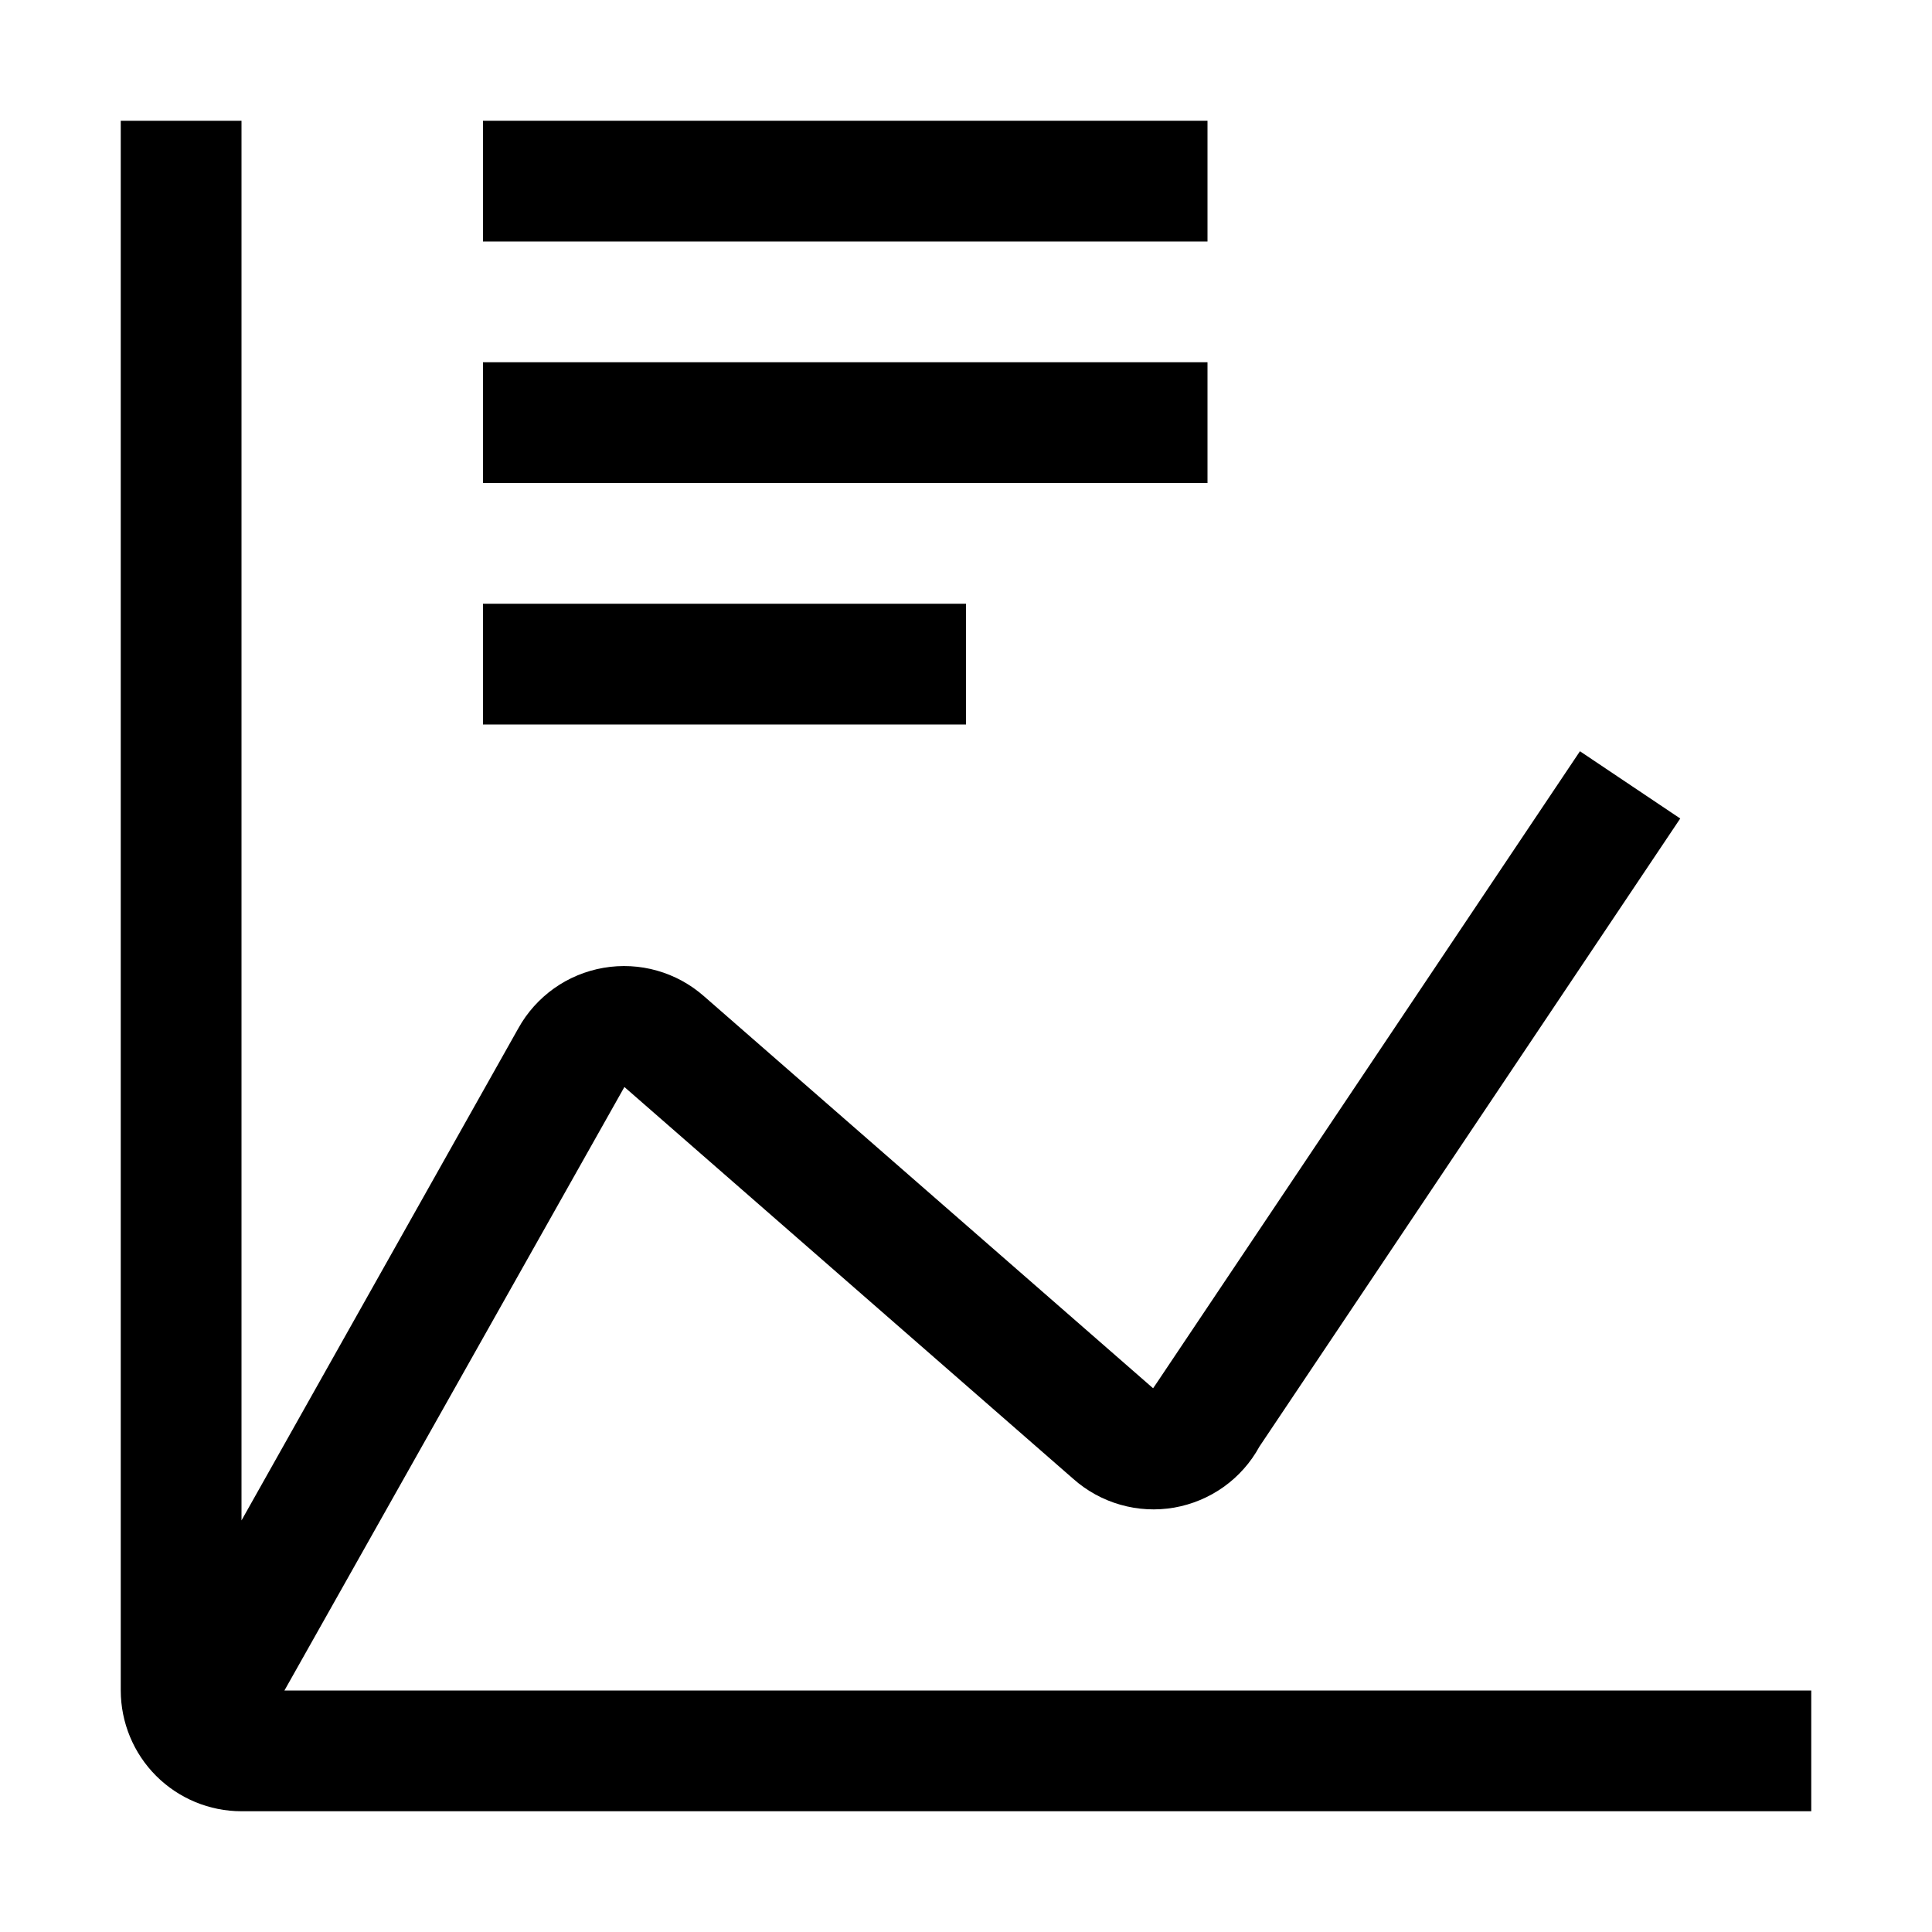
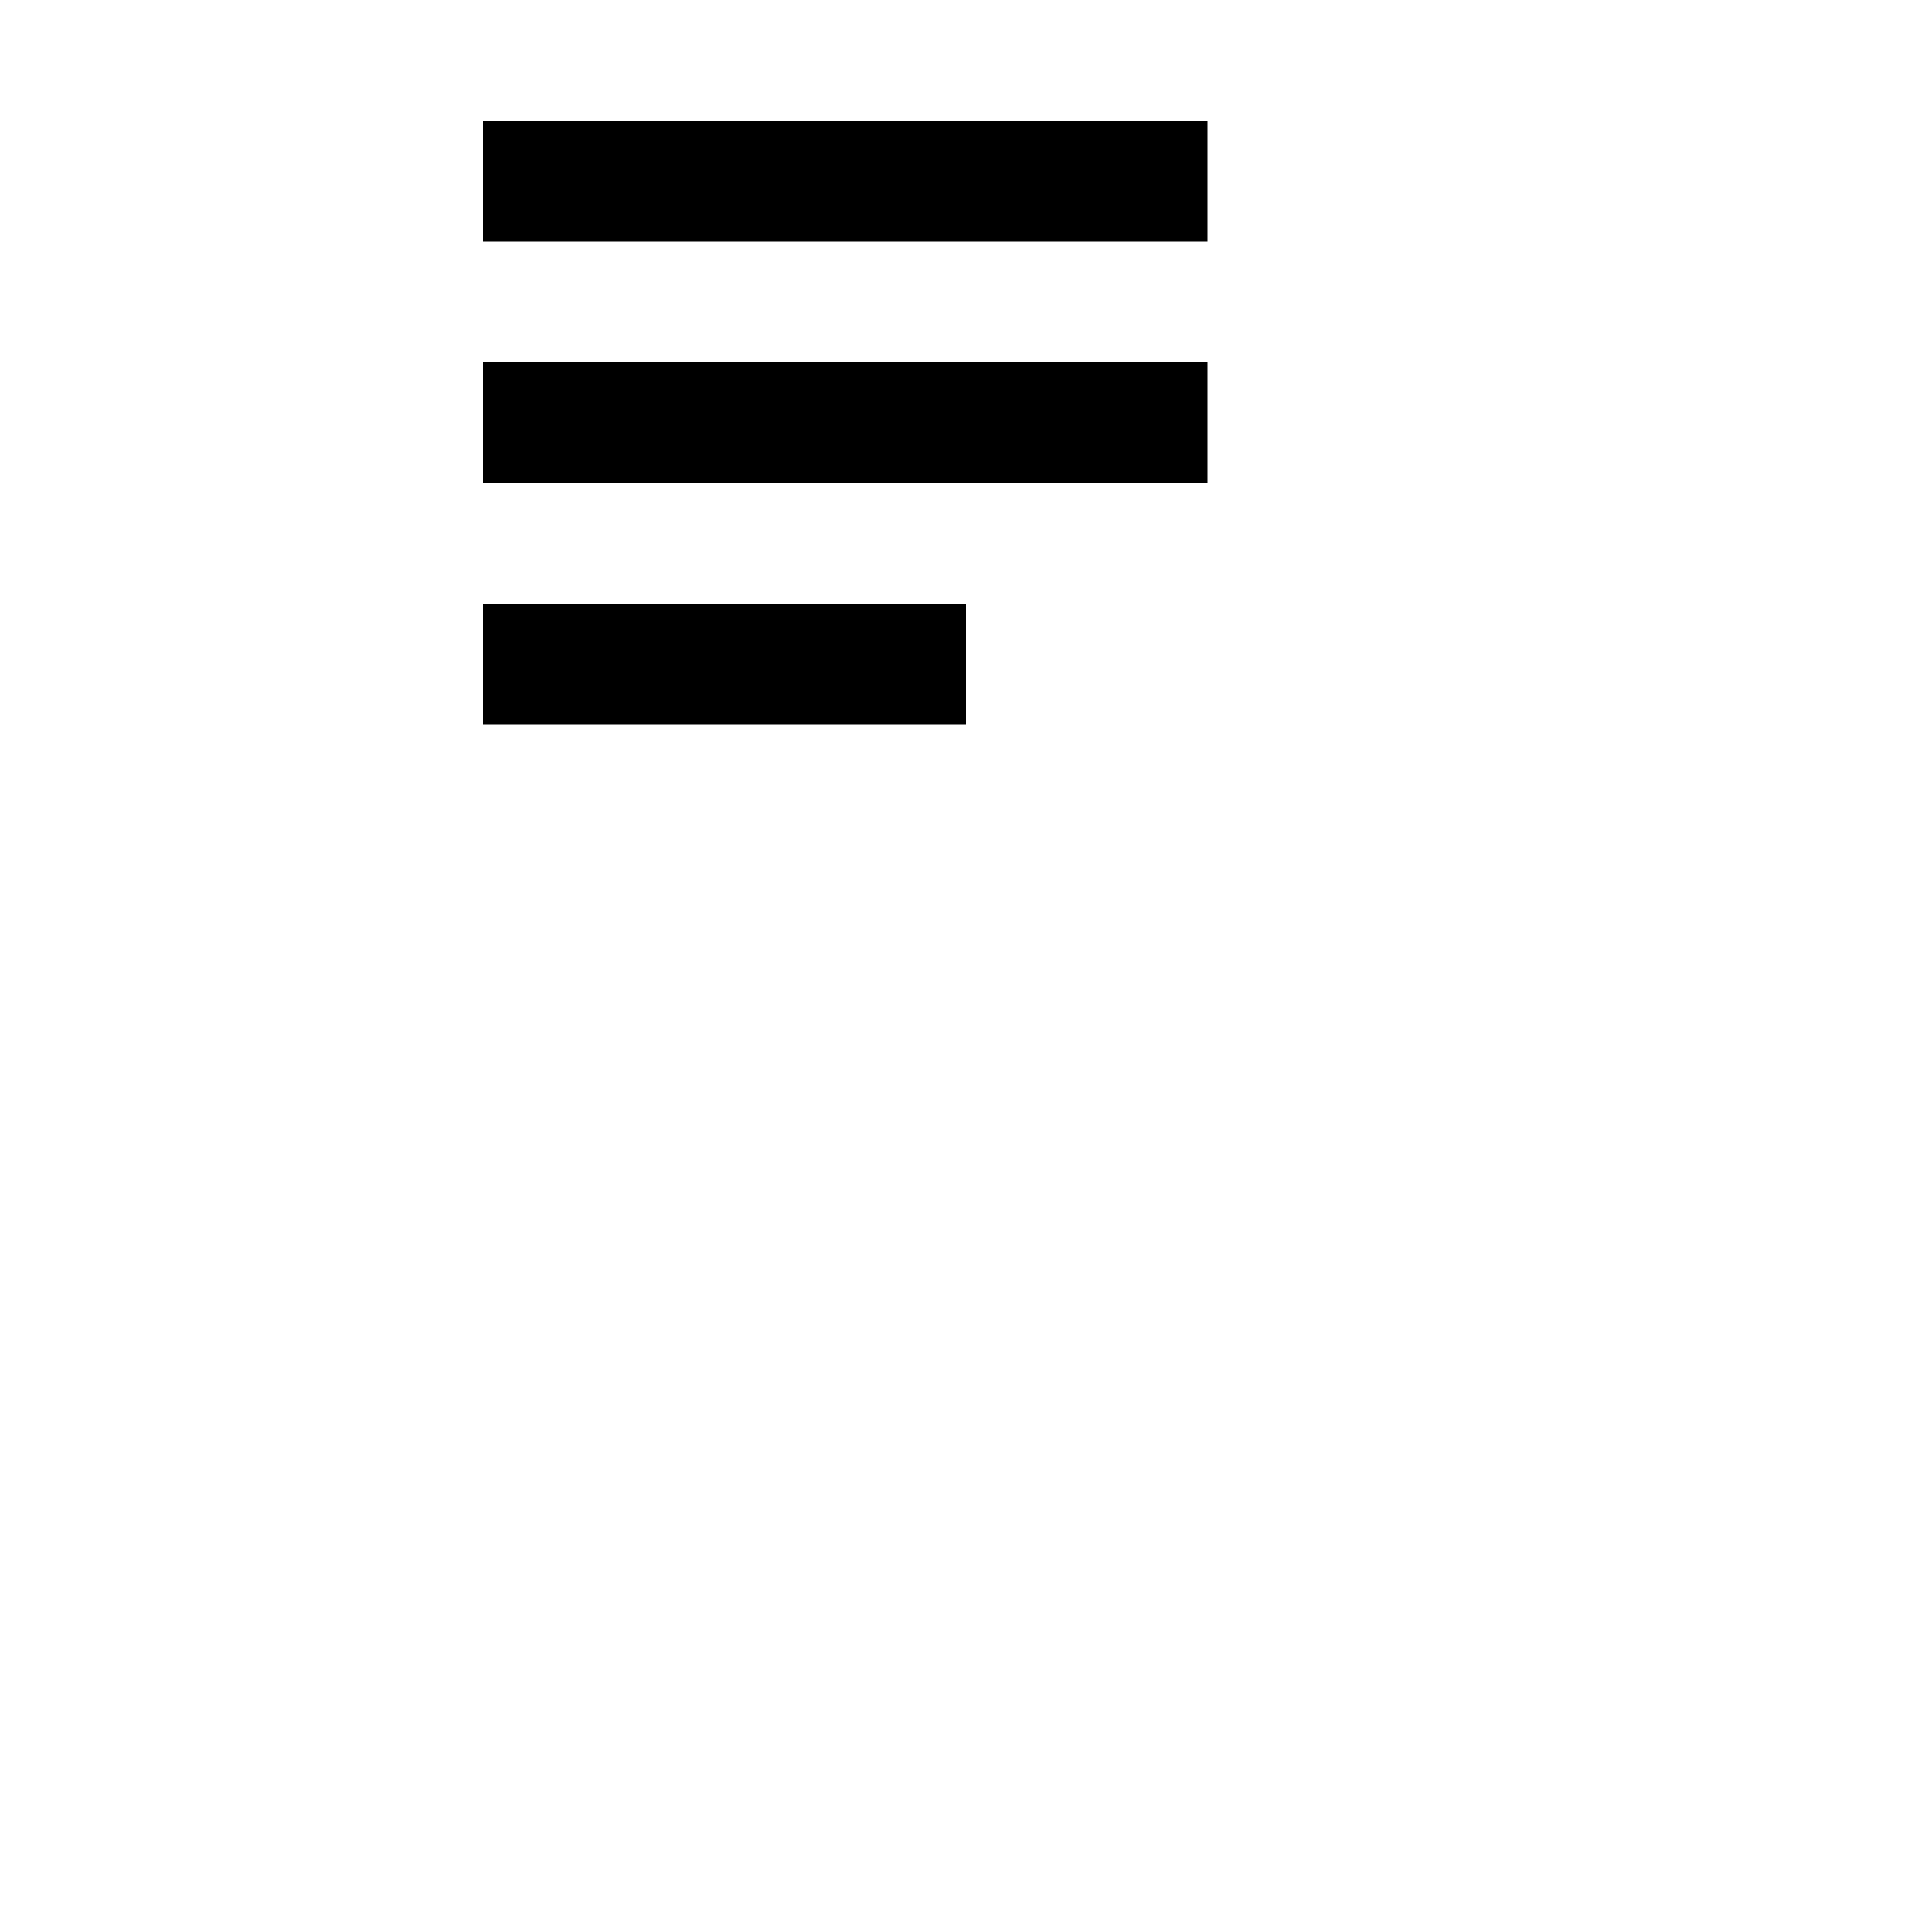
<svg xmlns="http://www.w3.org/2000/svg" width="32" height="32" viewBox="0 0 32 32" fill="none">
  <path d="M8 10H16V12H8V10ZM8 6H20V8H8V6ZM8 2H20V4H8V2Z" fill="black" />
-   <path d="M4.711 28L10.342 18.004L17.776 24.494C18.001 24.694 18.268 24.841 18.557 24.923C18.846 25.006 19.15 25.022 19.447 24.971C19.743 24.919 20.024 24.802 20.269 24.627C20.514 24.452 20.716 24.224 20.86 23.96L27.83 13.557L26.169 12.443L19.169 22.891L19.099 22.994L11.664 16.504C11.439 16.305 11.173 16.159 10.884 16.077C10.596 15.995 10.293 15.979 9.997 16.03C9.701 16.081 9.421 16.197 9.176 16.371C8.932 16.545 8.729 16.771 8.584 17.034L4 25.183V2H2V28C2.001 28.53 2.211 29.039 2.586 29.414C2.961 29.789 3.47 30 4 30H30V28H4.711Z" fill="black" />
</svg>